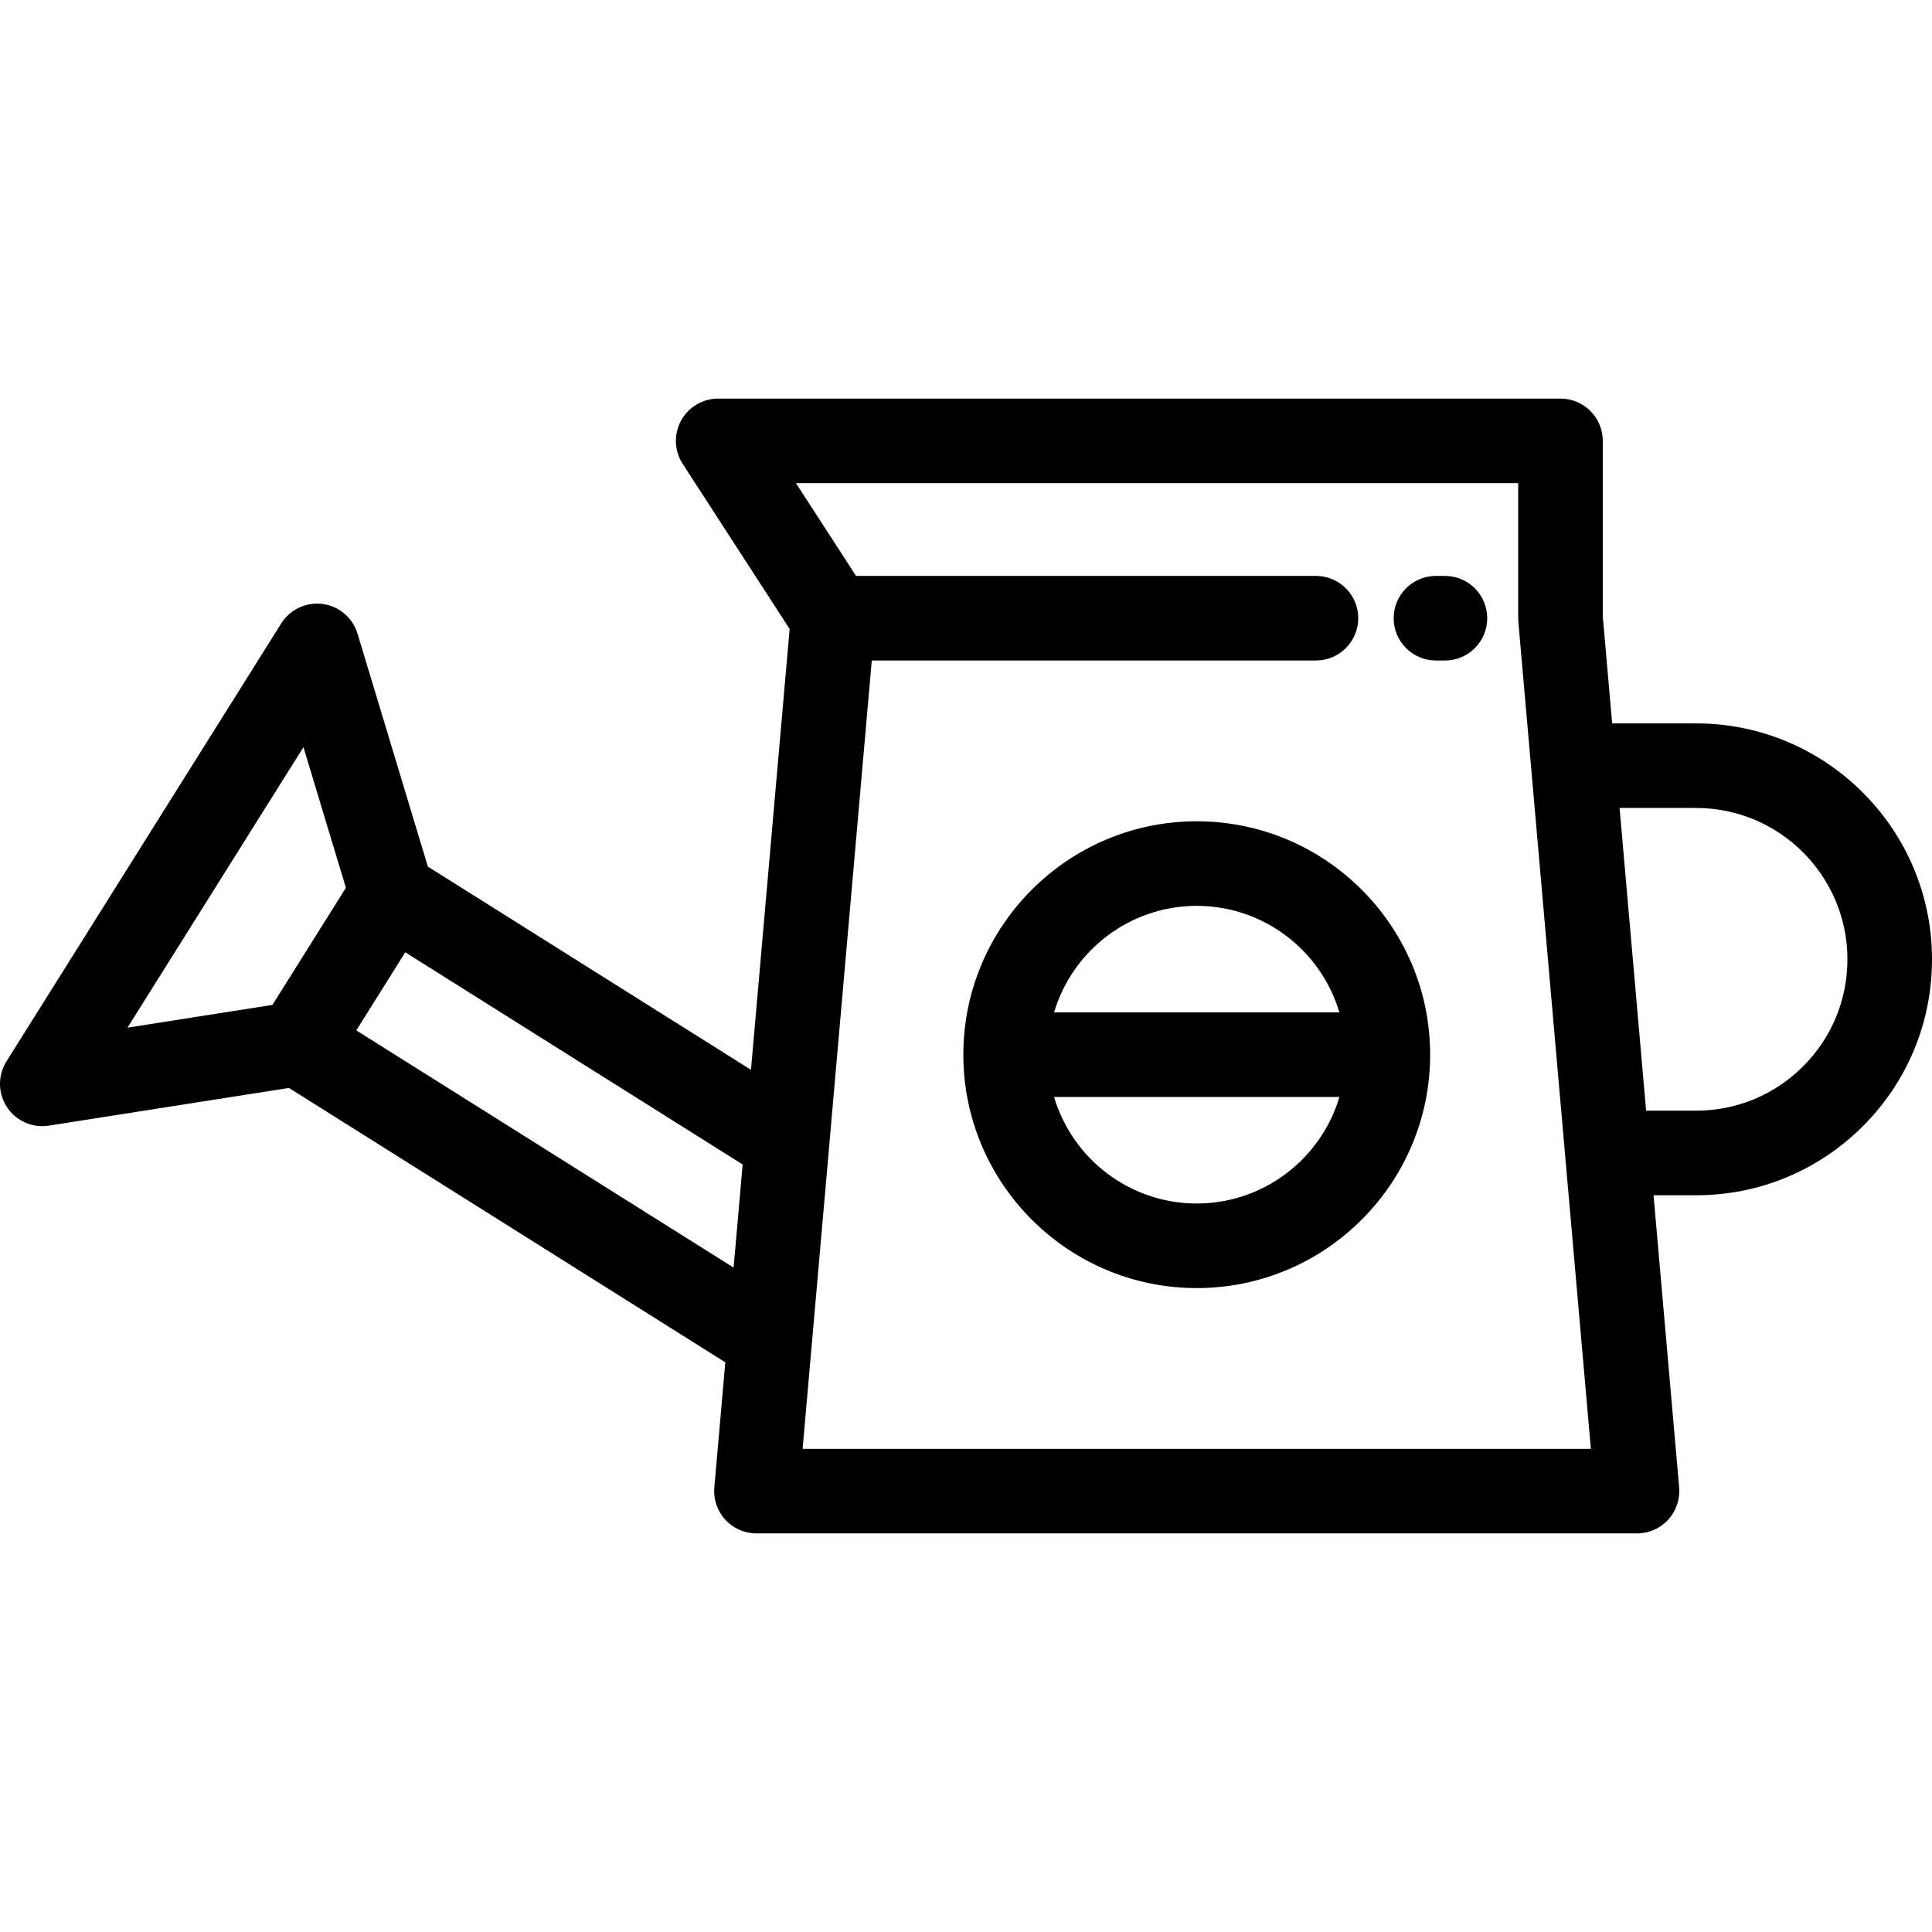
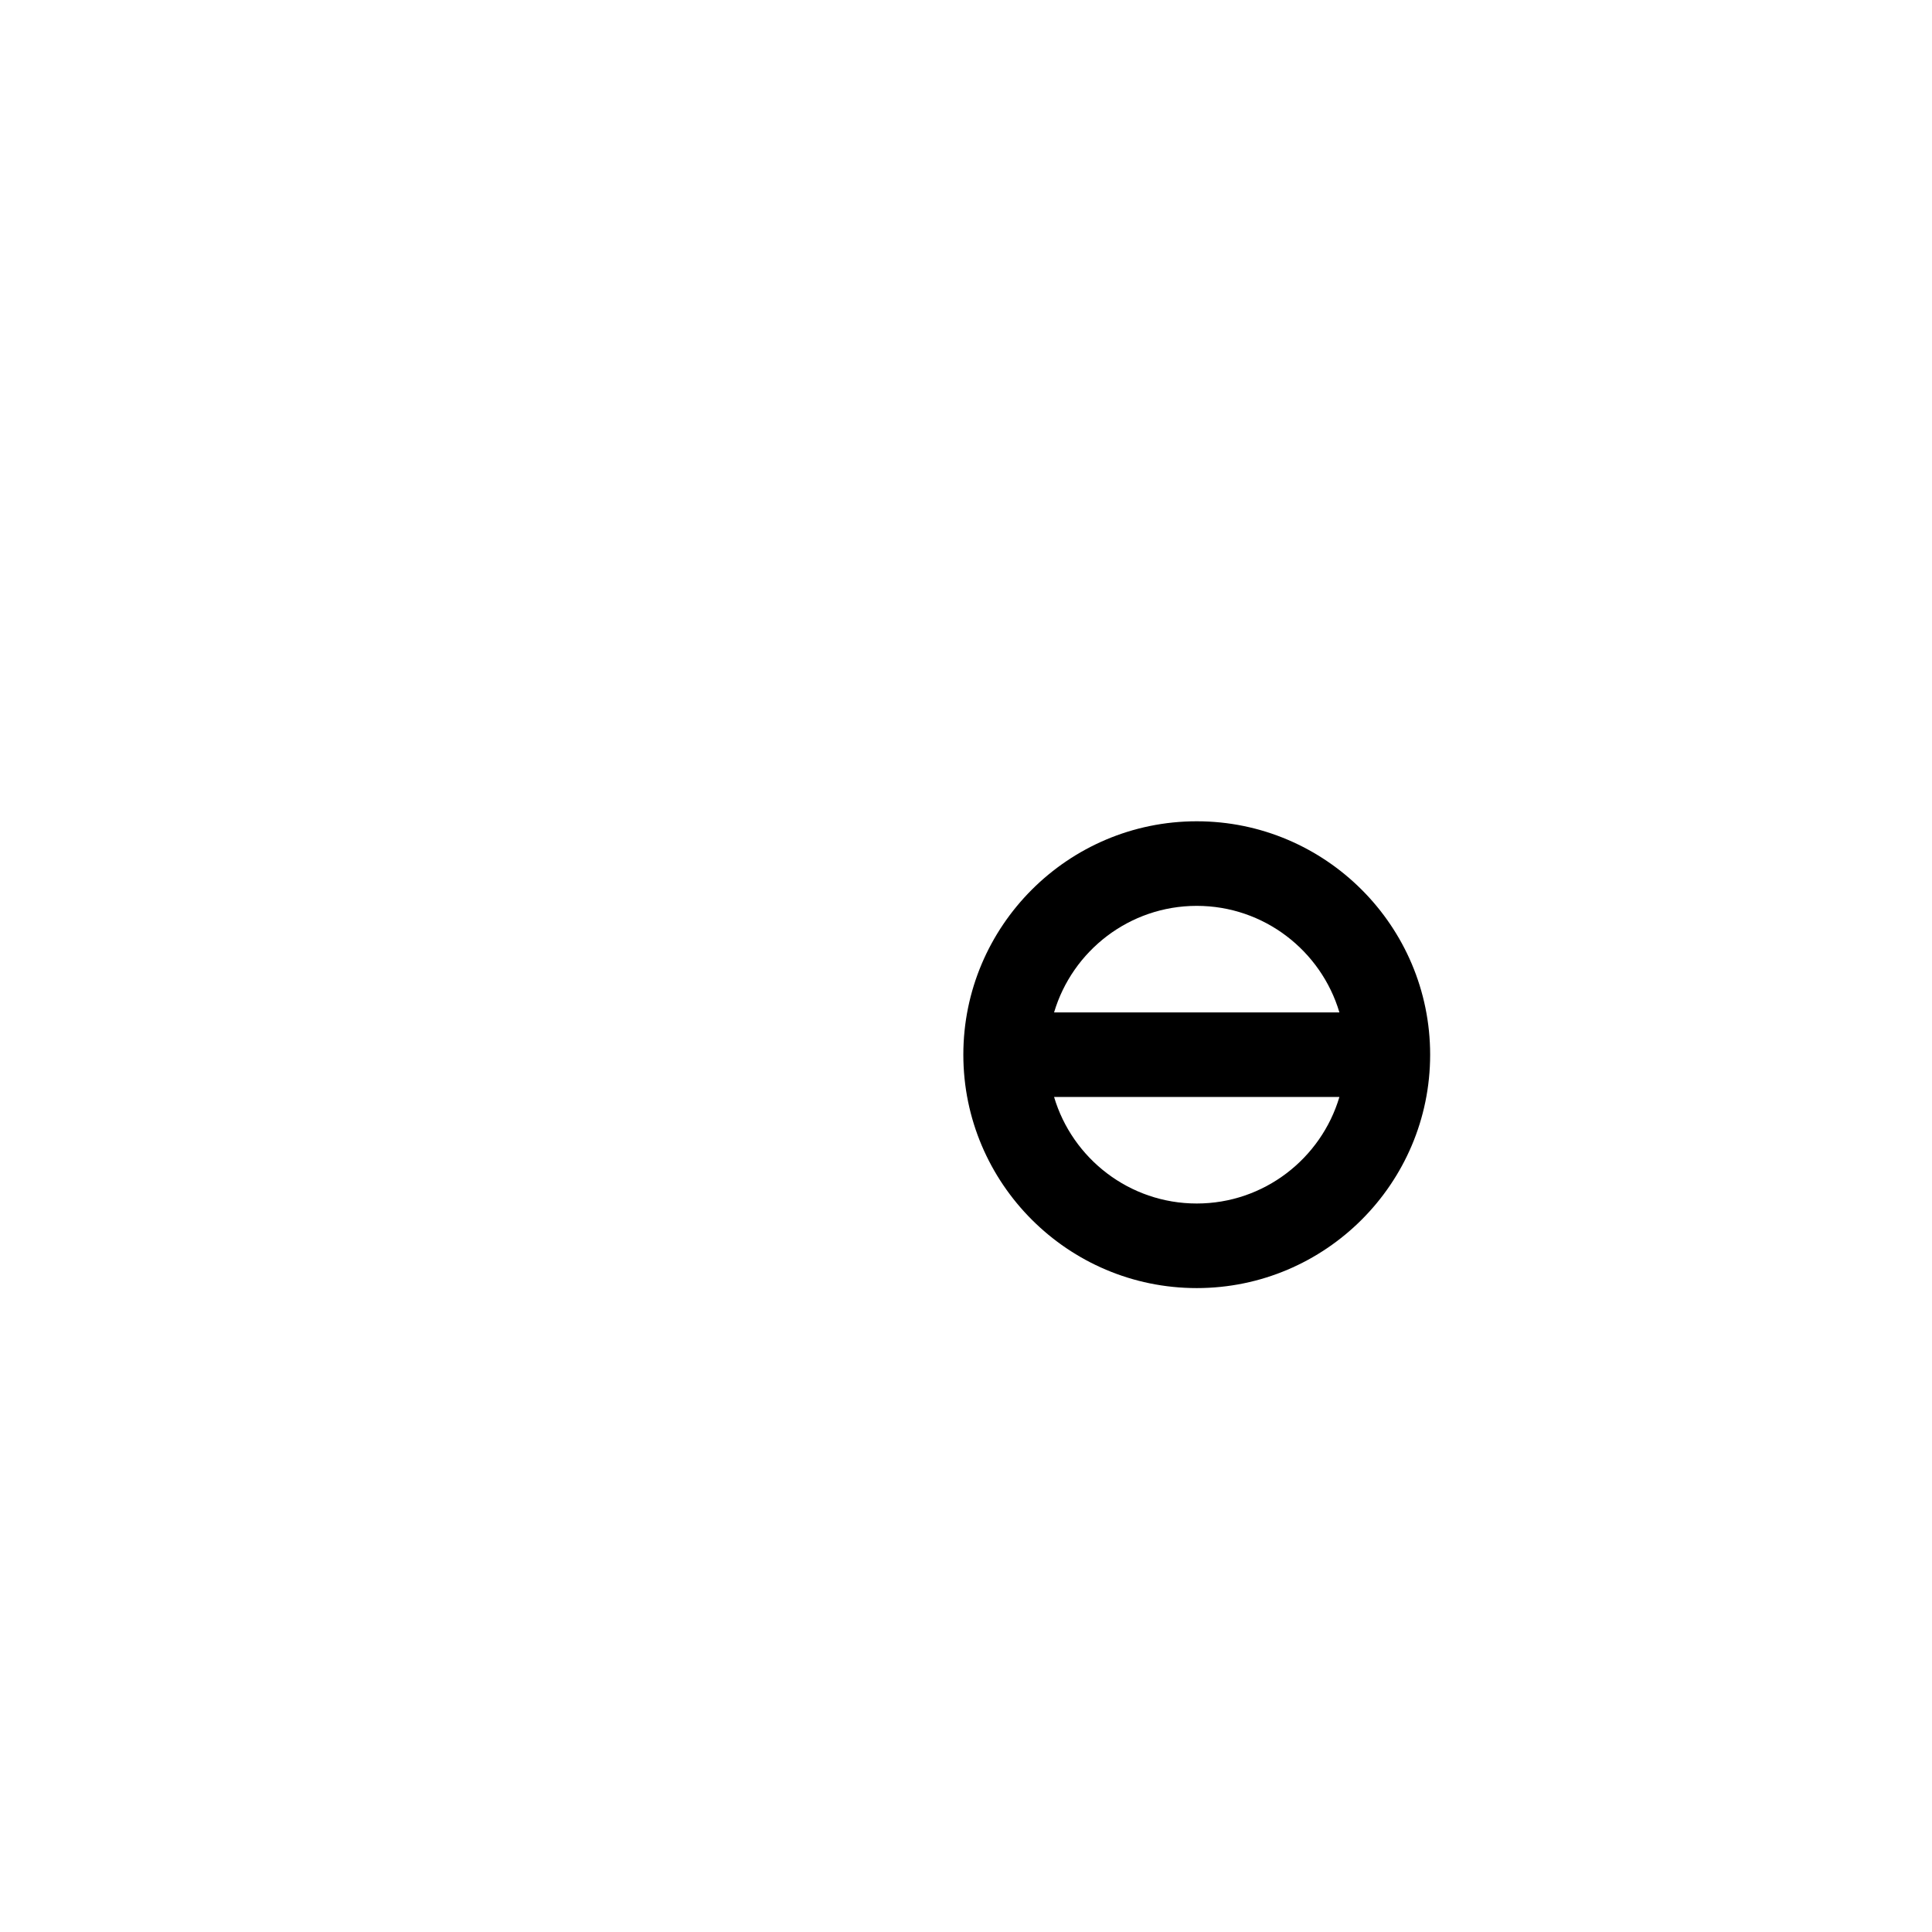
<svg xmlns="http://www.w3.org/2000/svg" fill="#000000" height="800px" width="800px" version="1.1" id="Layer_1" viewBox="0 0 512 512" xml:space="preserve">
  <g>
    <g>
-       <path d="M382.925,152.623h-2.382c-6.19,0-11.207,5.018-11.207,11.207s5.018,11.207,11.207,11.207h2.382    c6.19,0,11.207-5.018,11.207-11.207S389.115,152.623,382.925,152.623z" />
-     </g>
+       </g>
  </g>
  <g>
    <g>
-       <path d="M449.475,191.703h-22.237l-2.487-28.366v-46.5c0-6.19-5.018-11.207-11.207-11.207H190.326    c-4.106,0-7.884,2.246-9.846,5.854s-1.793,8,0.439,11.446l28.345,43.758l-10.249,116.819l-85.626-53.848l-18.637-61.727    c-1.27-4.207-4.881-7.284-9.237-7.869c-4.353-0.581-8.651,1.429-10.987,5.152L1.714,281.279c-2.335,3.721-2.28,8.462,0.139,12.128    c2.095,3.174,5.626,5.037,9.353,5.037c0.577,0,1.16-0.045,1.742-0.137l63.622-9.995l115.643,72.716l-2.909,33.155    c-0.275,3.13,0.778,6.234,2.9,8.55c2.123,2.318,5.121,3.637,8.264,3.637h233.361c3.143,0,6.141-1.319,8.264-3.637    c2.123-2.317,3.175-5.419,2.901-8.55l-6.789-77.428h11.27c16.69,0,32.391-6.501,44.214-18.312    C505.496,286.634,512,270.933,512,254.229C512.001,219.752,483.952,191.703,449.475,191.703z M72.198,266.309l-38.417,6.035    l46.636-74.338l11.251,37.268L72.198,266.309z M194.414,335.932l-99.99-62.873l12.978-20.687l89.411,56.228L194.414,335.932z     M212.702,383.955l18.33-208.918h117.71c6.19,0,11.207-5.018,11.207-11.207s-5.018-11.207-11.207-11.207H226.859l-15.92-24.578    h191.398v35.785c0,0.16,0.017,0.316,0.023,0.475c0.007,0.168,0.003,0.335,0.019,0.504l19.217,219.146H212.702z M477.844,282.59    c-7.586,7.578-17.662,11.751-28.369,11.751h-13.236l-7.035-80.223h20.271c22.118,0,40.111,17.994,40.111,40.111    C489.586,264.945,485.415,275.019,477.844,282.59z" />
-     </g>
+       </g>
  </g>
  <g>
    <g>
      <path d="M317.149,217.648c-34.106,0-61.854,27.747-61.854,61.854c0,34.106,27.747,61.854,61.854,61.854    s61.854-27.747,61.854-61.854C379.003,245.396,351.255,217.648,317.149,217.648z M317.149,318.941    c-17.853,0-32.966-11.928-37.807-28.232h75.614C350.114,307.013,335.002,318.941,317.149,318.941z M279.342,268.295    c4.842-16.303,19.954-28.232,37.807-28.232c17.853,0,32.966,11.928,37.807,28.232H279.342z" />
    </g>
  </g>
</svg>